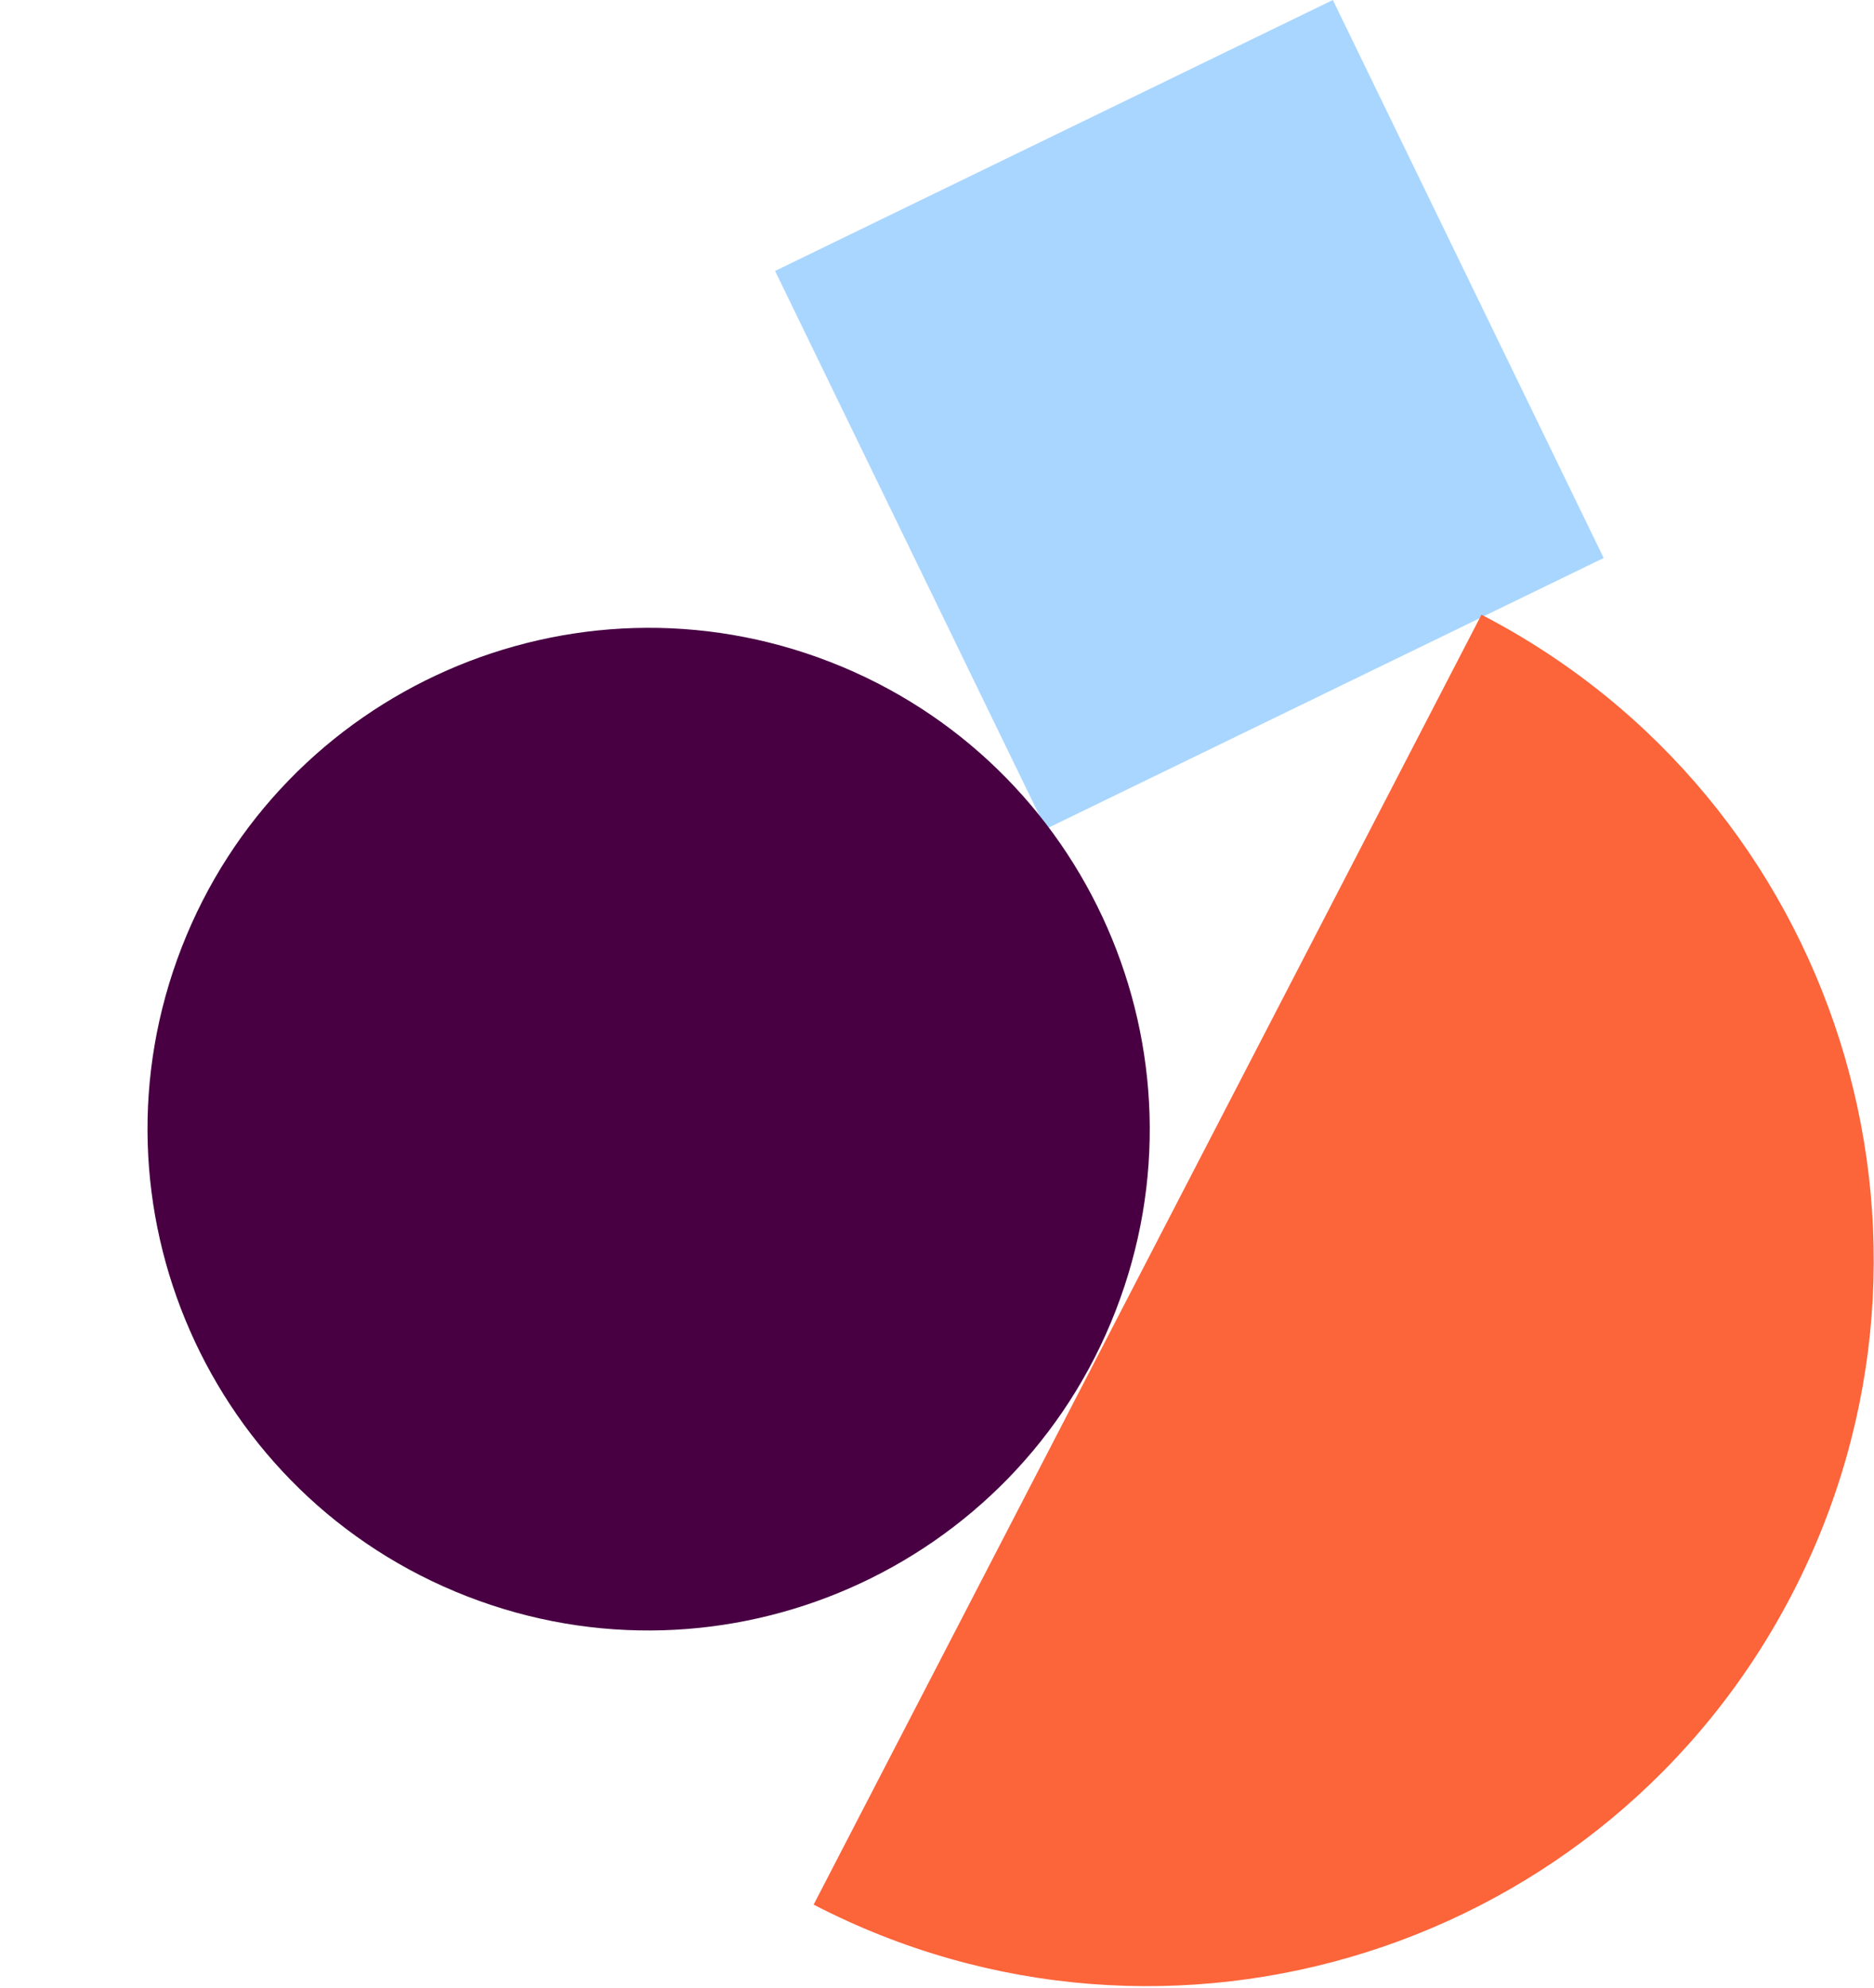
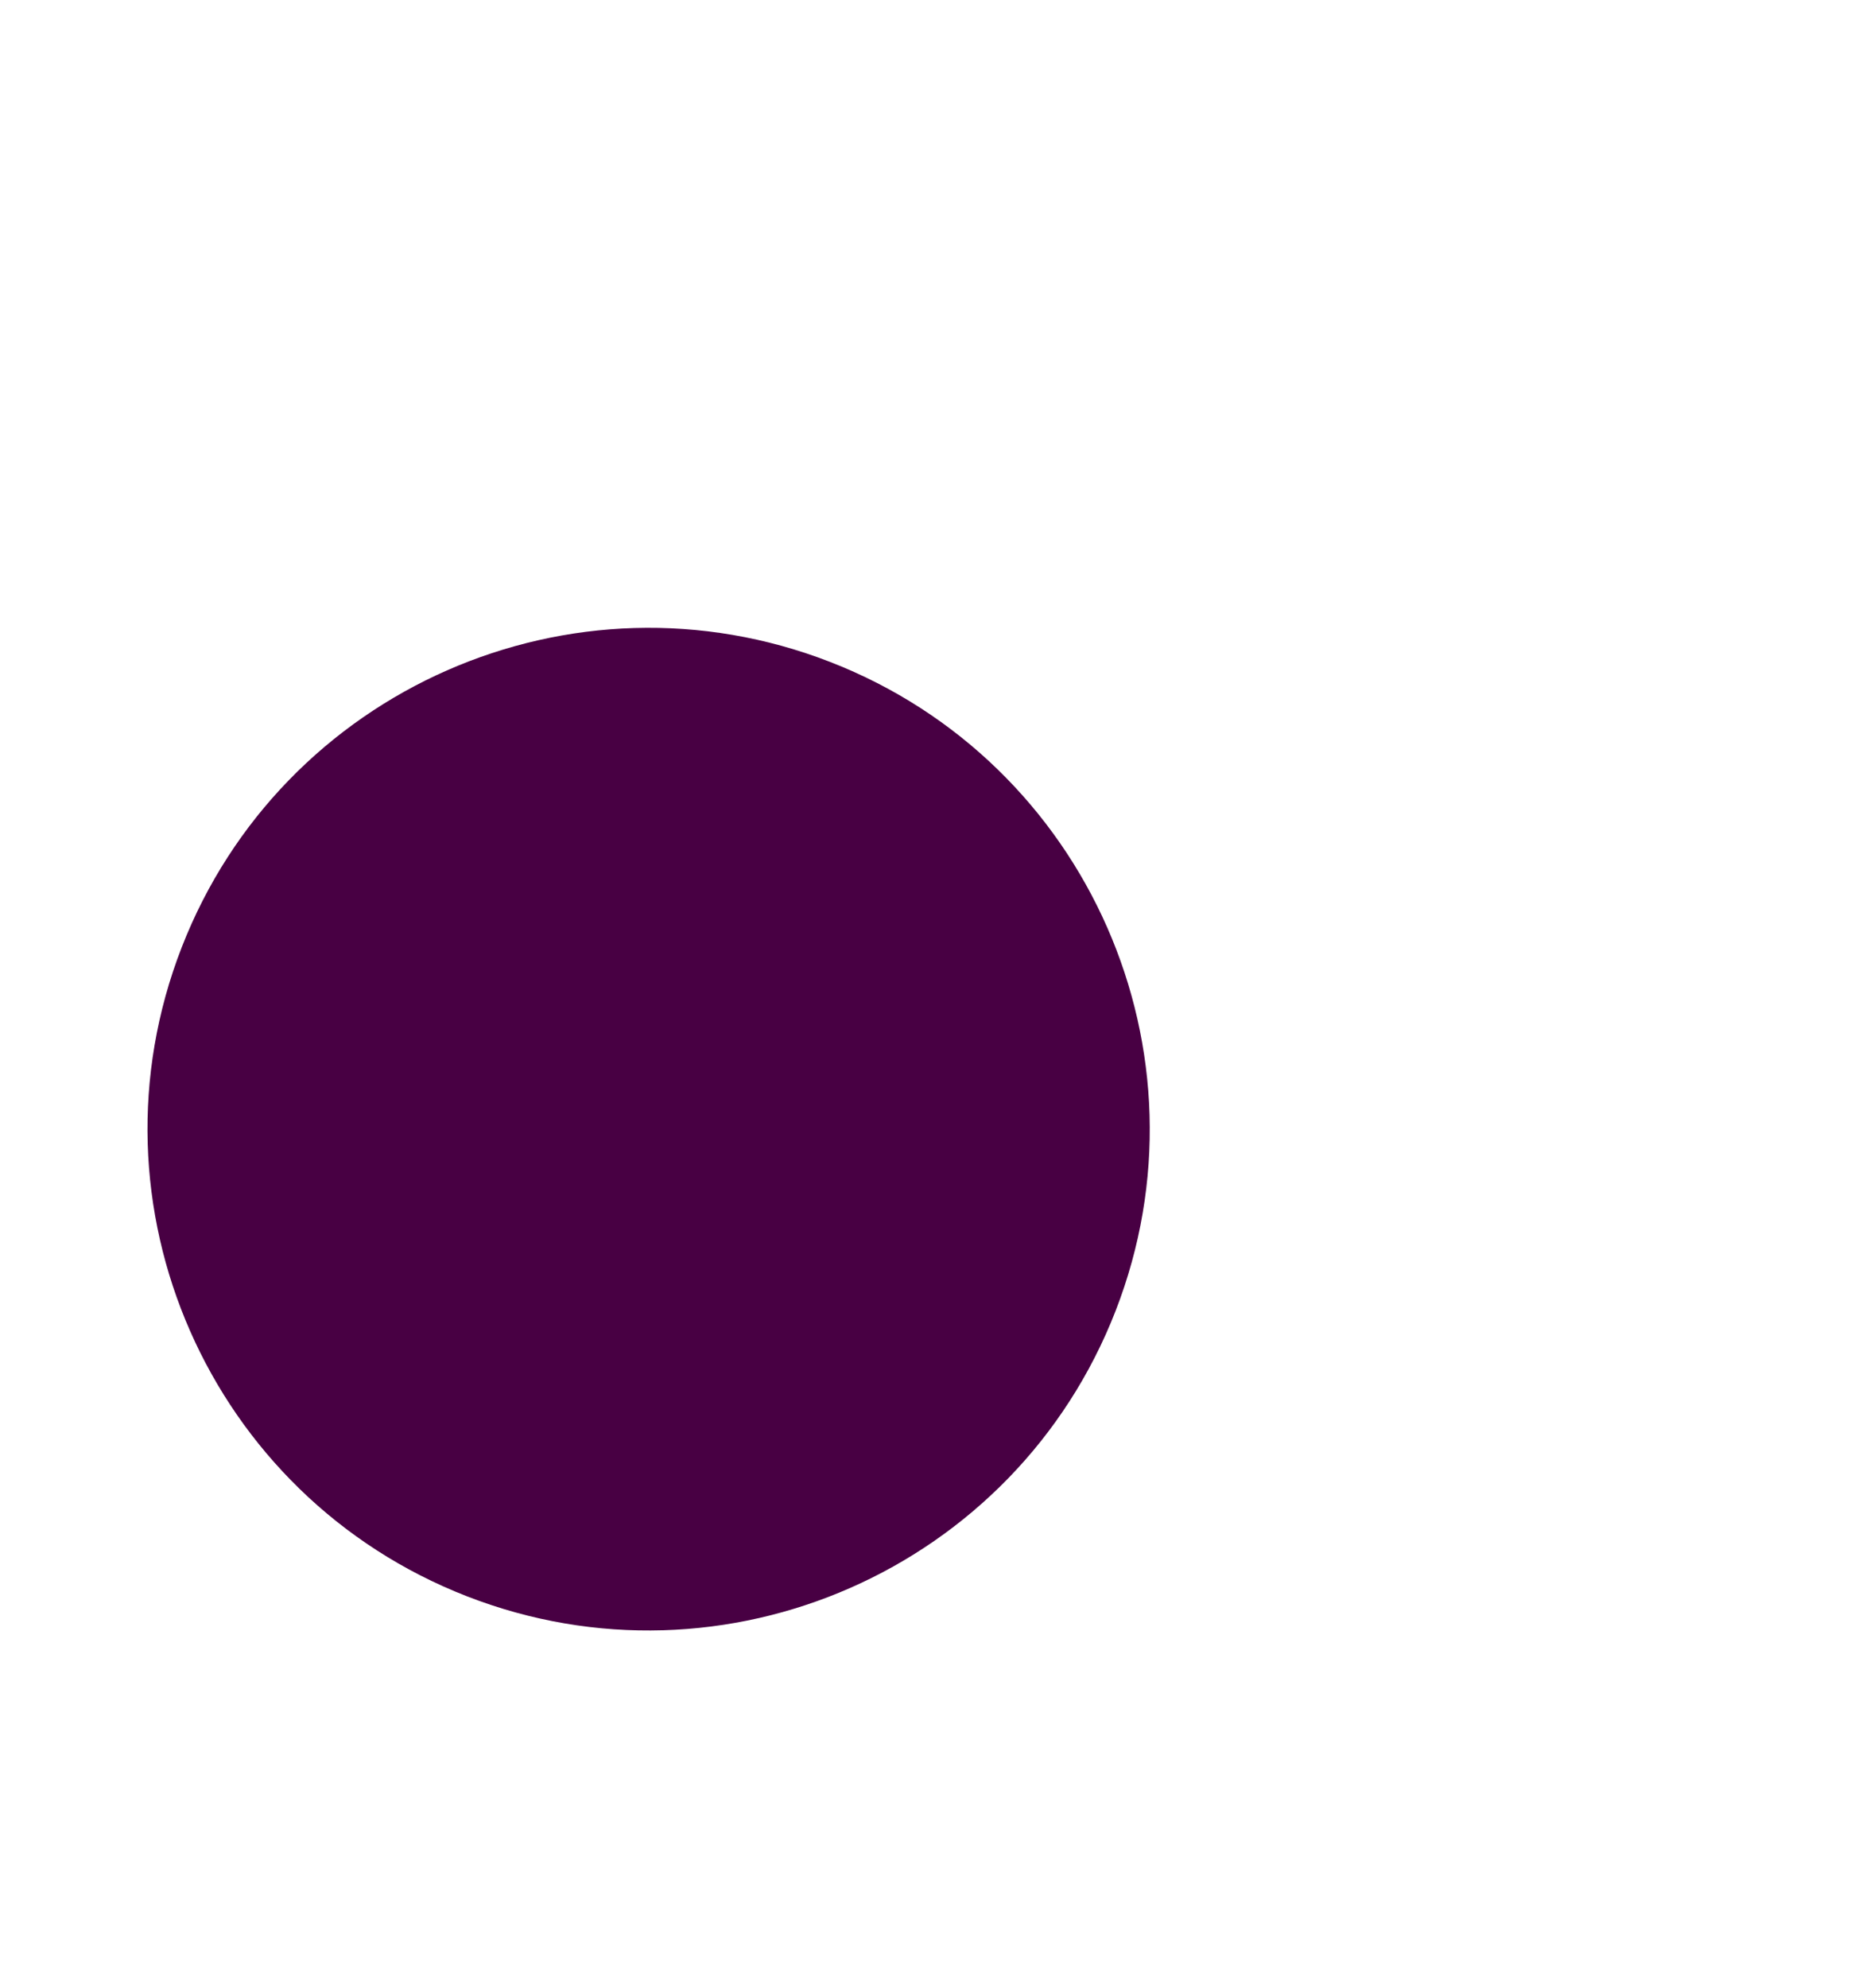
<svg xmlns="http://www.w3.org/2000/svg" width="465" height="493" viewBox="0 0 465 493" fill="none">
-   <path d="M397.926 138.399L330.723 0L192.323 67.203L259.526 205.602L397.926 138.399Z" fill="#A9D6FF" />
  <path d="M45.081 234.985C69.961 171.039 142.077 139.319 206.027 164.2C269.973 189.08 301.694 261.197 276.812 325.147C251.926 389.095 179.811 420.811 115.866 395.932C51.916 371.05 20.199 298.935 45.081 234.985Z" fill="#480043" />
-   <path d="M367.601 152.462C455.952 198.223 490.477 306.939 444.716 395.29C398.955 483.641 290.24 518.166 201.889 472.405L367.596 152.462H367.601Z" fill="#FC643A" />
</svg>